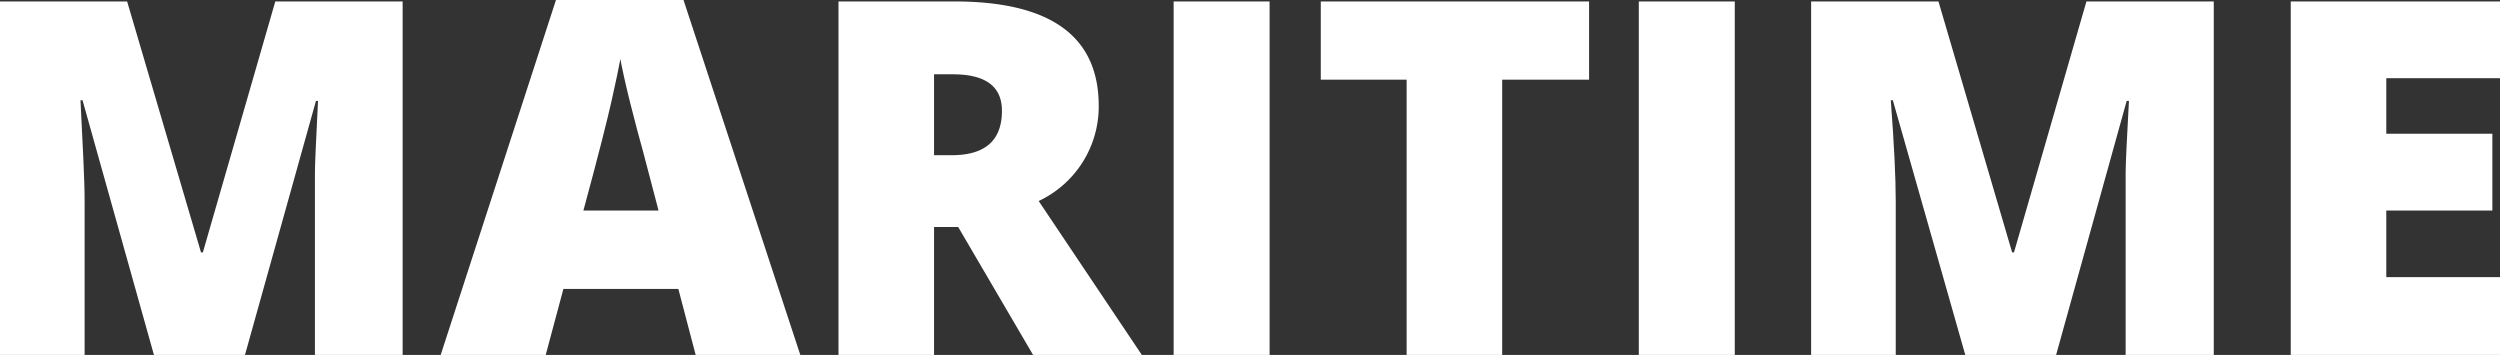
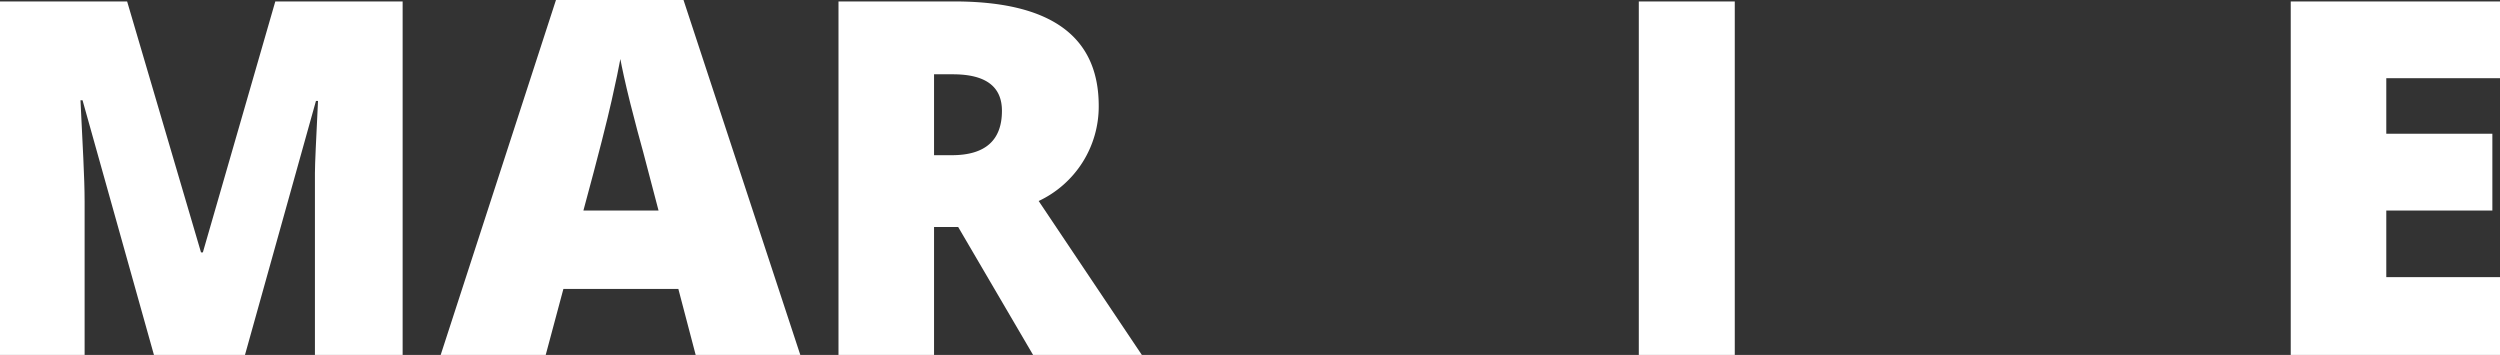
<svg xmlns="http://www.w3.org/2000/svg" viewBox="0 0 121.14 17.2">
  <rect x="0" y="0" width="121.14" height="17.2" fill="#333333" stroke="none" />
  <defs>
    <style>.cls-1{fill:#fff;}</style>
  </defs>
  <title>industries-maritime</title>
  <g id="Layer_2" data-name="Layer 2">
    <g id="Layer_1-2" data-name="Layer 1">
      <path class="cls-1" d="M7.46,17.2,4,4.86h-.1C4,7,4.1,8.6,4.1,9.76V17.2H0V.07H6.16L9.74,12.23h.09L13.34.07h6.17V17.2H15.26V9.69c0-.39,0-.82,0-1.3s.06-1.64.15-3.5h-.1L11.87,17.2Z" />
      <path class="cls-1" d="M33.71,17.2,32.87,14H27.3l-.86,3.21H21.35L26.94,0h6.18l5.66,17.2Zm-1.8-7-.74-2.82C31,6.76,30.79,6,30.54,5s-.4-1.71-.48-2.14c-.07.4-.21,1.06-.42,2S29,7.51,28.27,10.2Z" />
      <path class="cls-1" d="M45.26,11V17.2H40.63V.07h5.61q7,0,7,5.06a5.06,5.06,0,0,1-2.91,4.61l5,7.46H50.06L46.43,11Zm0-3.48h.86c1.62,0,2.43-.72,2.43-2.15,0-1.18-.79-1.77-2.38-1.77h-.91Z" />
-       <path class="cls-1" d="M56.87,17.2V.07h4.65V17.2Z" />
-       <path class="cls-1" d="M72.79,17.2H68.16V3.86H64V.07H77V3.86H72.79Z" />
      <path class="cls-1" d="M79.41,17.2V.07h4.65V17.2Z" />
-       <path class="cls-1" d="M95.23,17.2,91.72,4.86h-.1c.16,2.1.24,3.74.24,4.9V17.2h-4.1V.07h6.17L97.5,12.23h.09L101.1.07h6.17V17.2H103V9.69c0-.39,0-.82,0-1.3s.06-1.64.16-3.5h-.11L99.63,17.2Z" />
      <path class="cls-1" d="M121.14,17.2H111V.07h10.18V3.79h-5.55V6.48h5.14V10.2h-5.14v3.23h5.55Z" />
    </g>
  </g>
</svg>